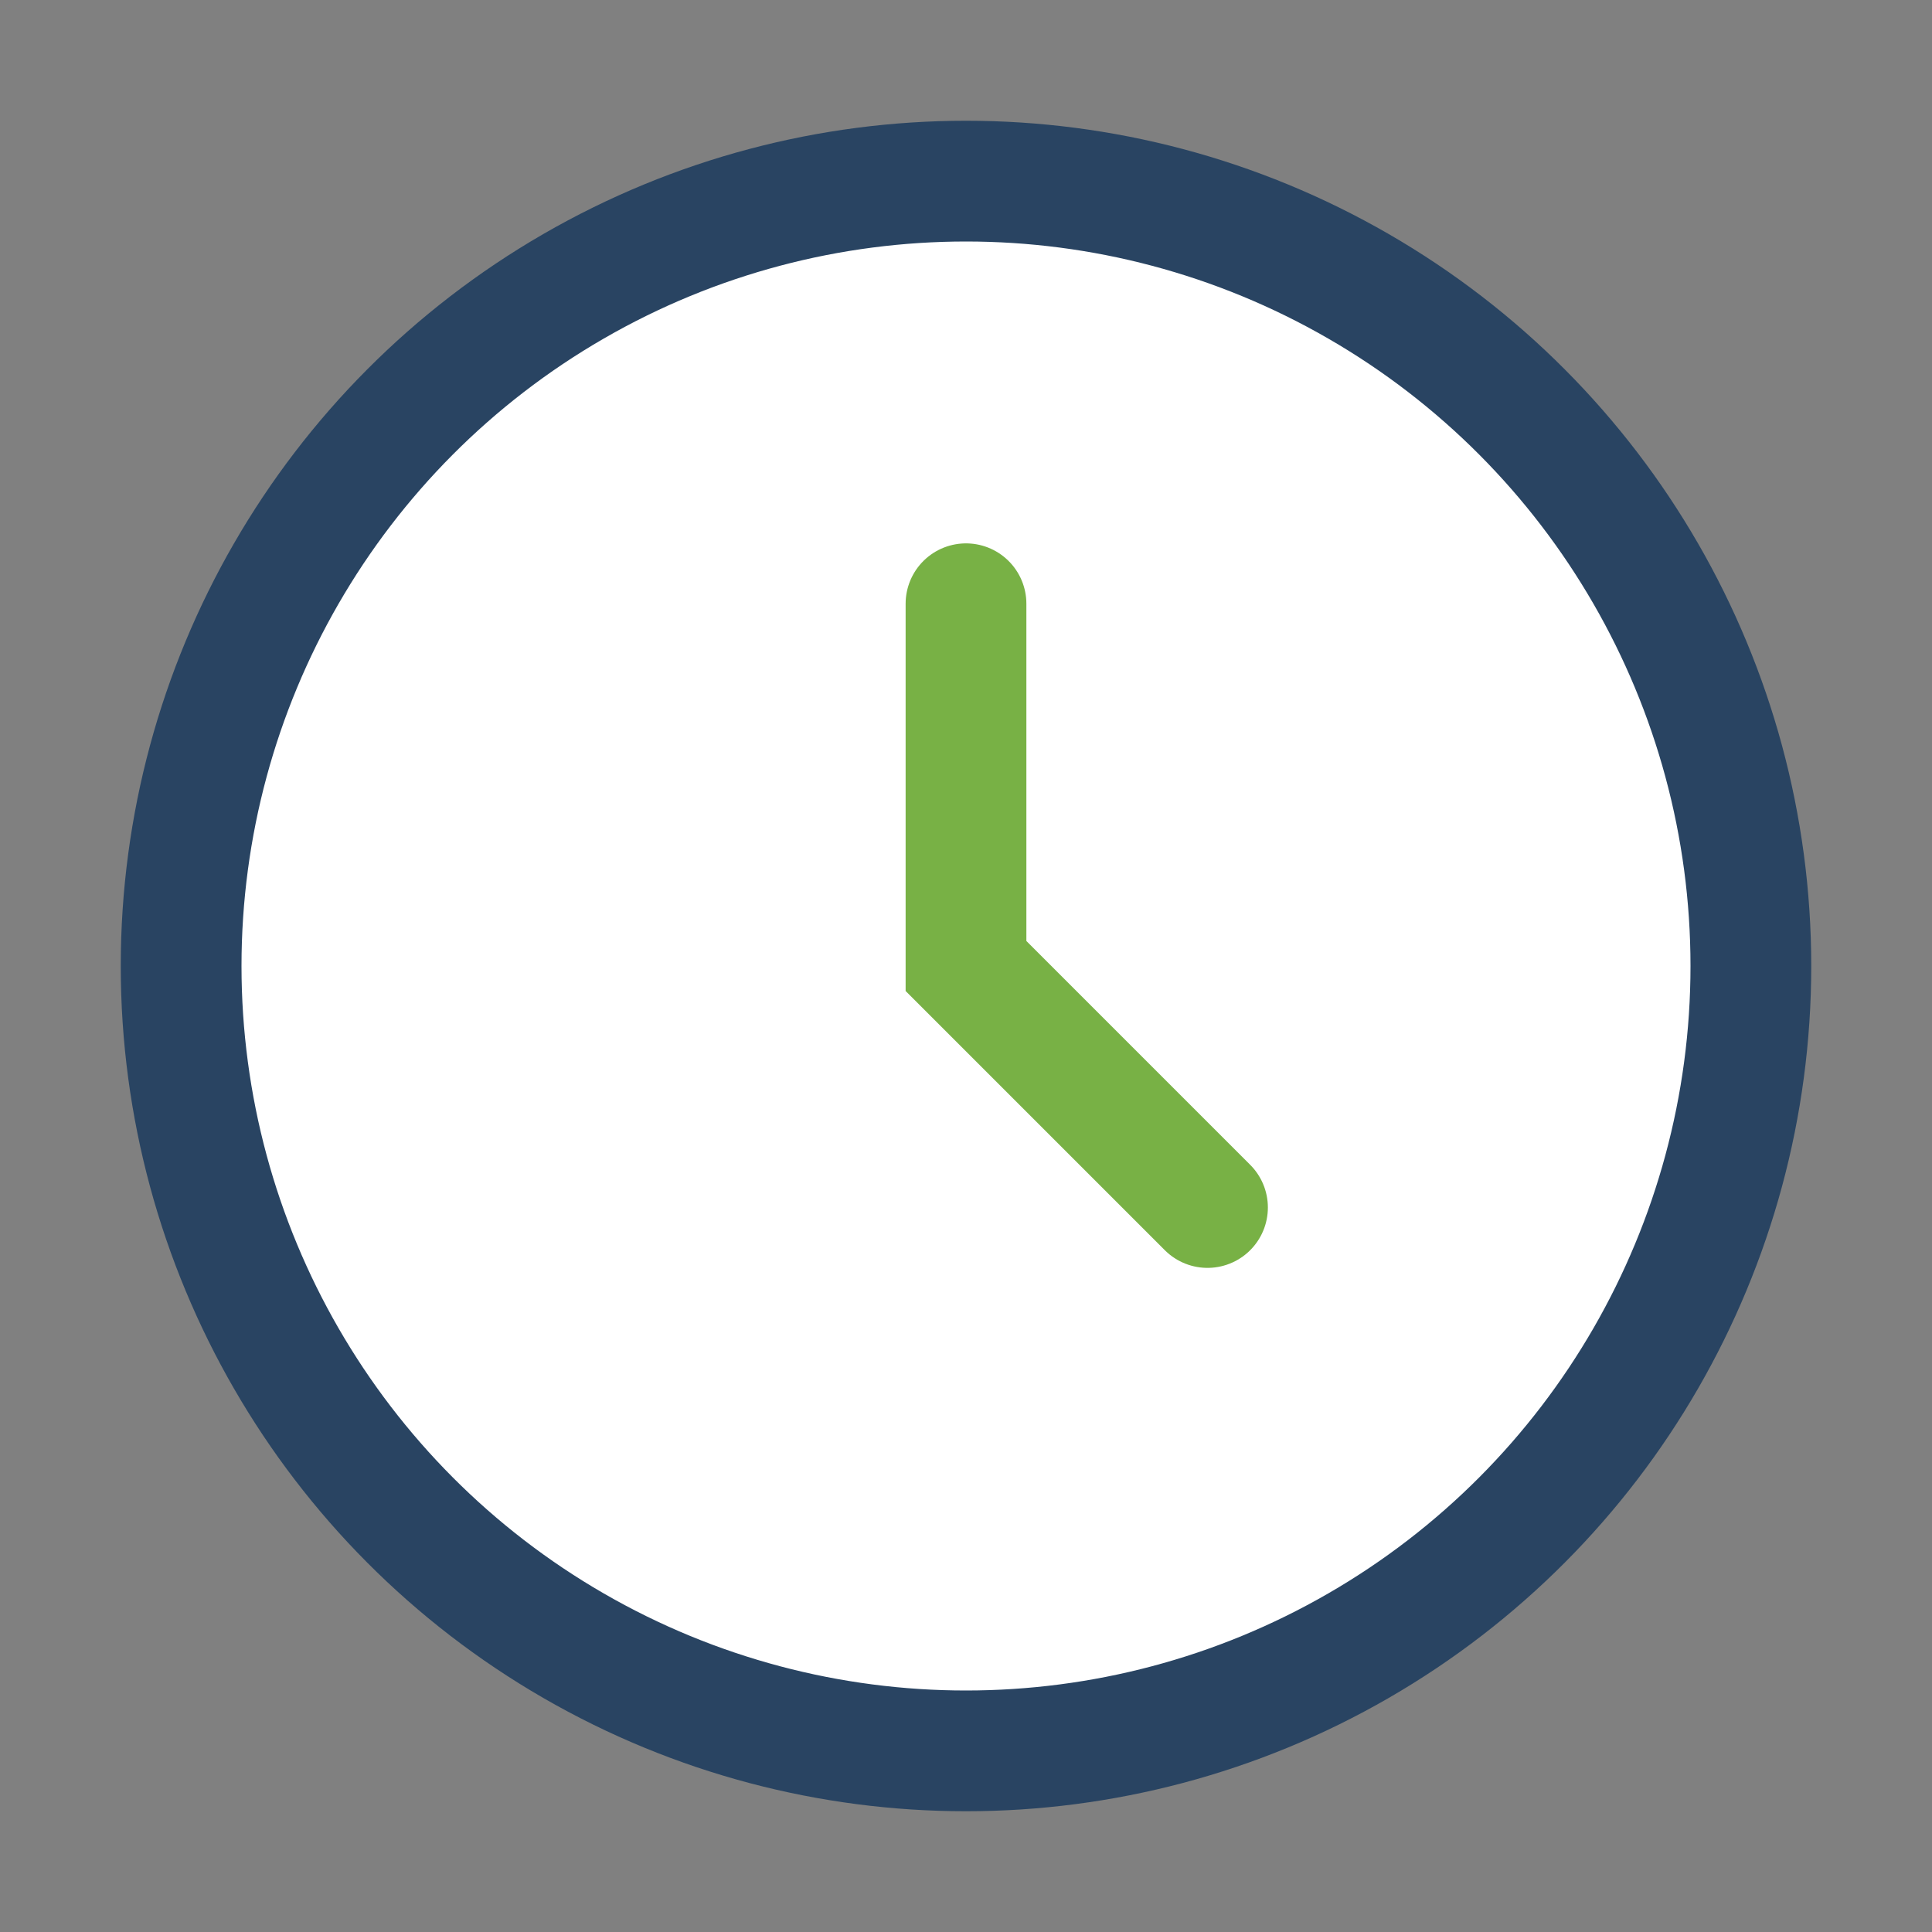
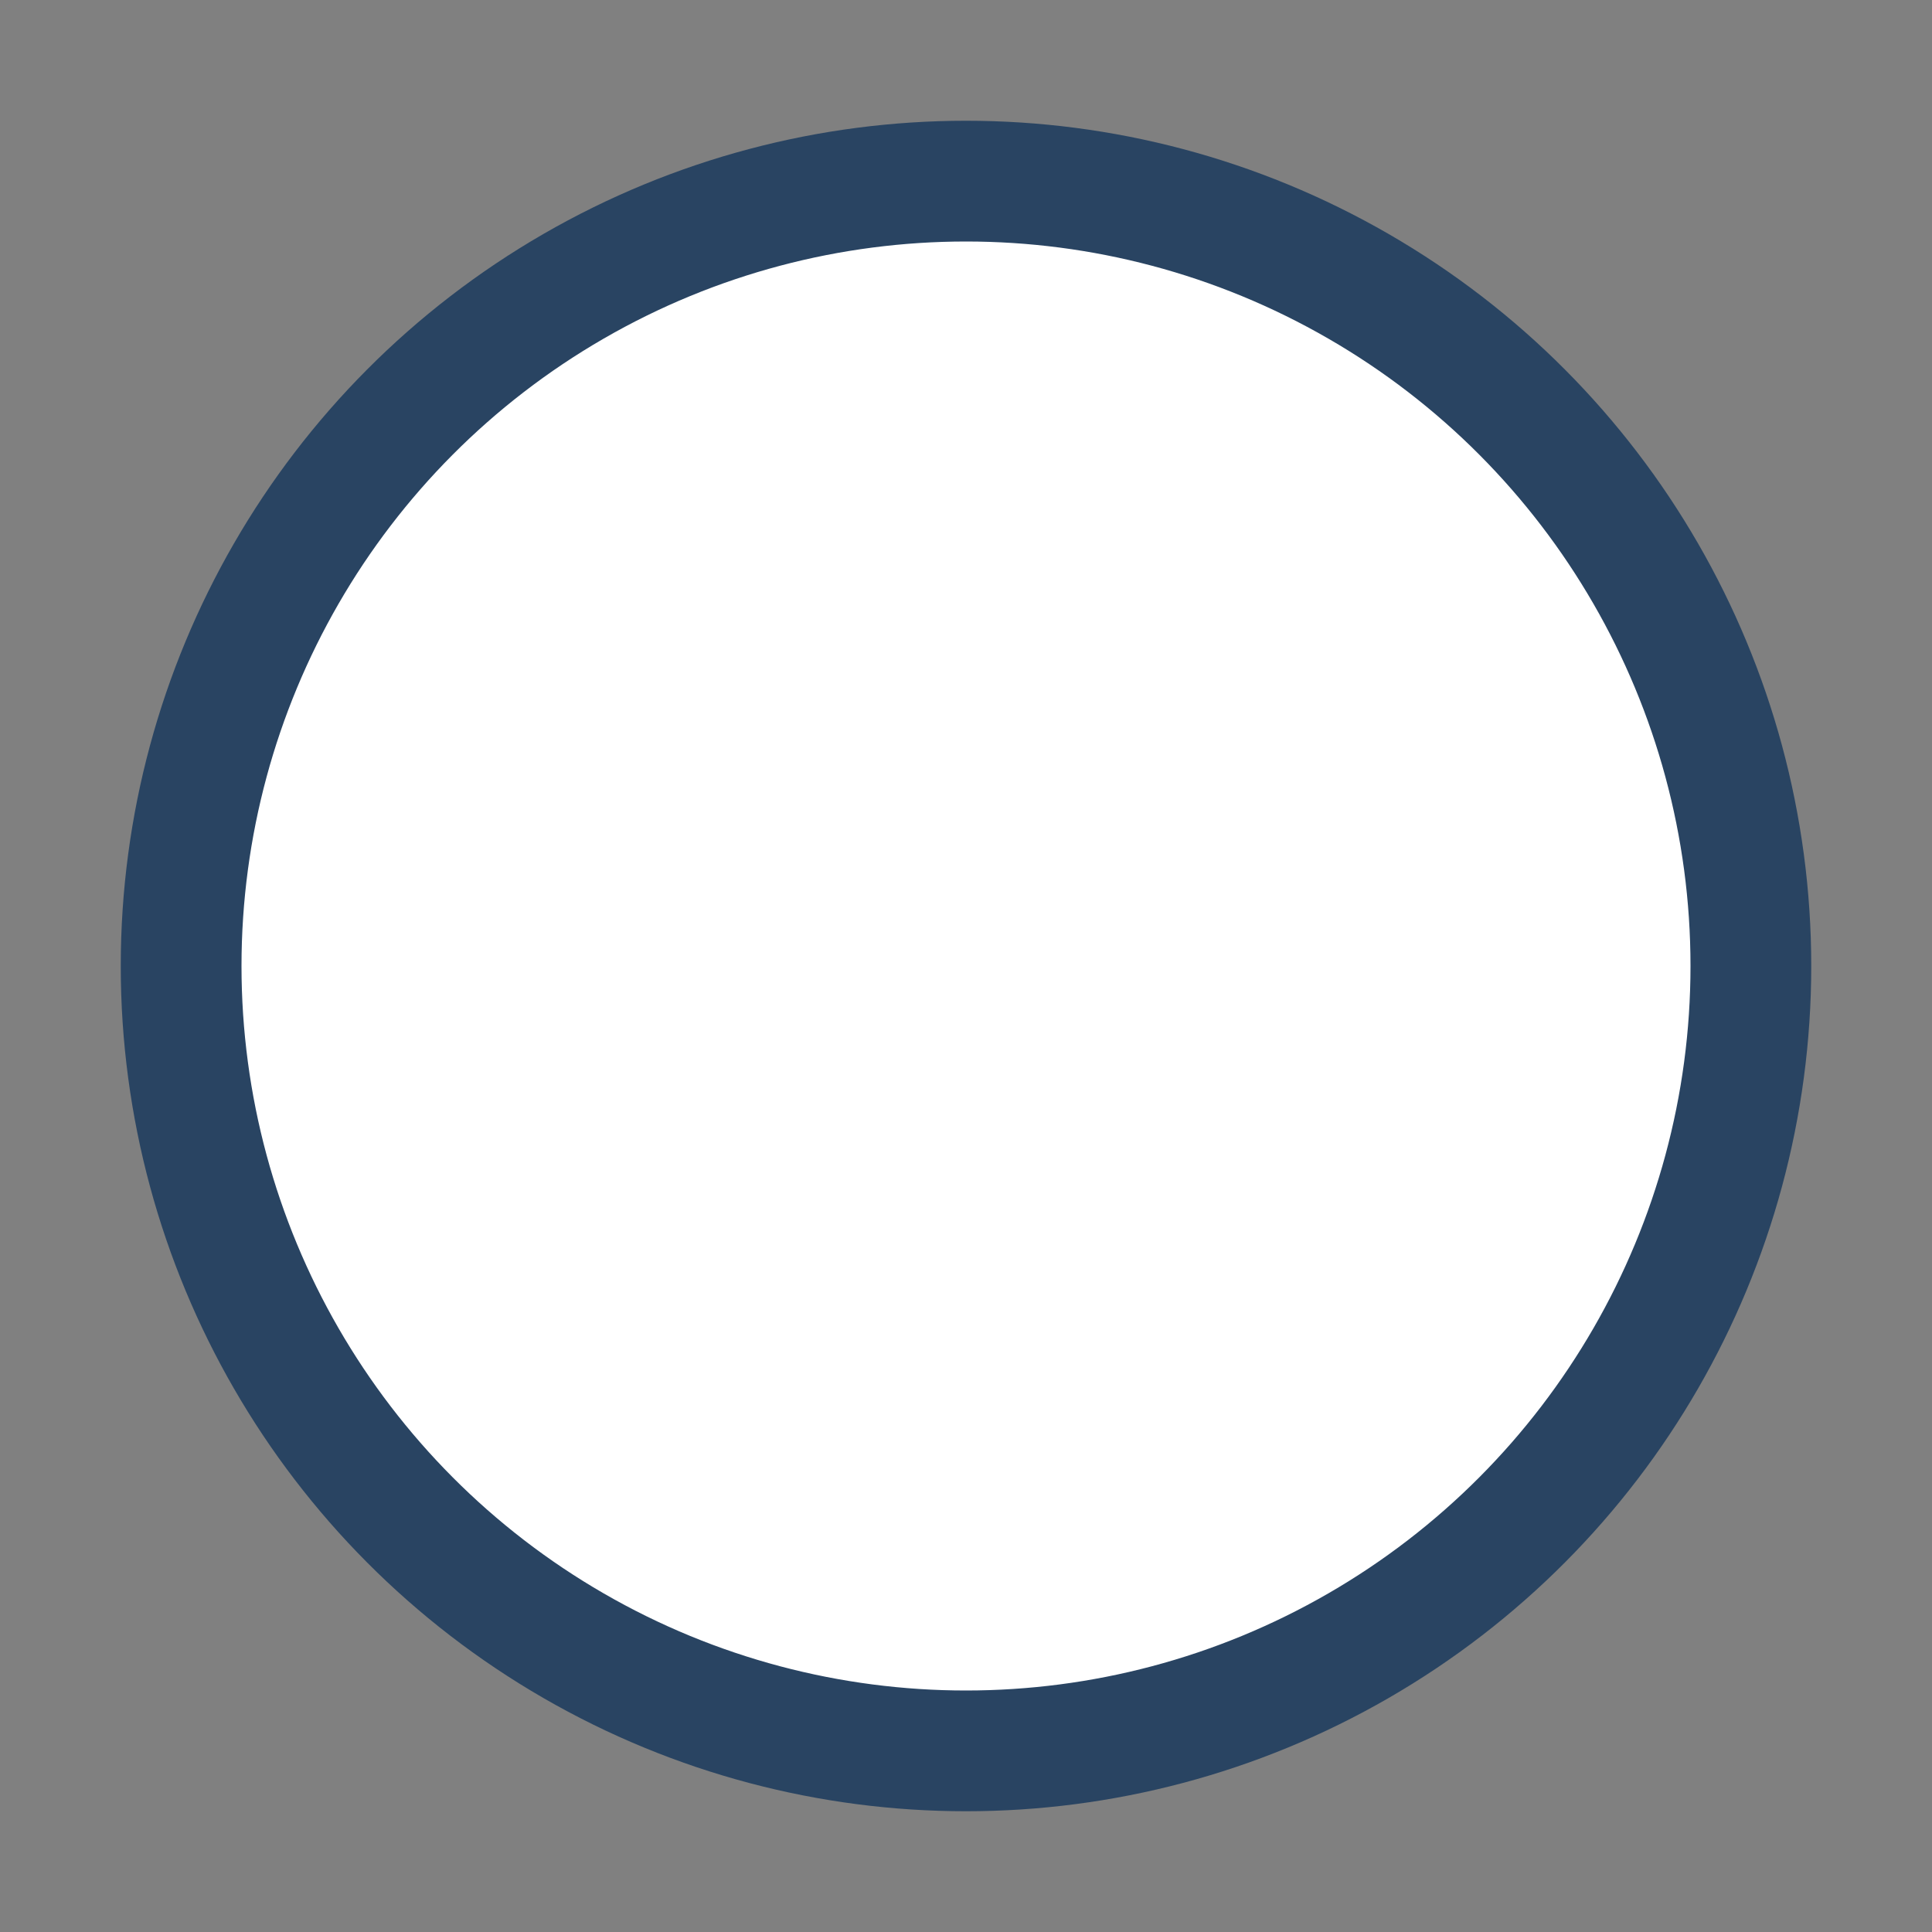
<svg xmlns="http://www.w3.org/2000/svg" width="32" height="32" viewBox="0 0 32 32">
  <rect x="0" y="0" width="32" height="32" fill="#808080" stroke="none" />
  <circle cx="16" cy="16" r="13" fill="#fff" stroke="#294462" stroke-width="2" />
-   <path d="M16 10v6l4 4" stroke="#78B145" stroke-width="2" fill="none" stroke-linecap="round" />
</svg>